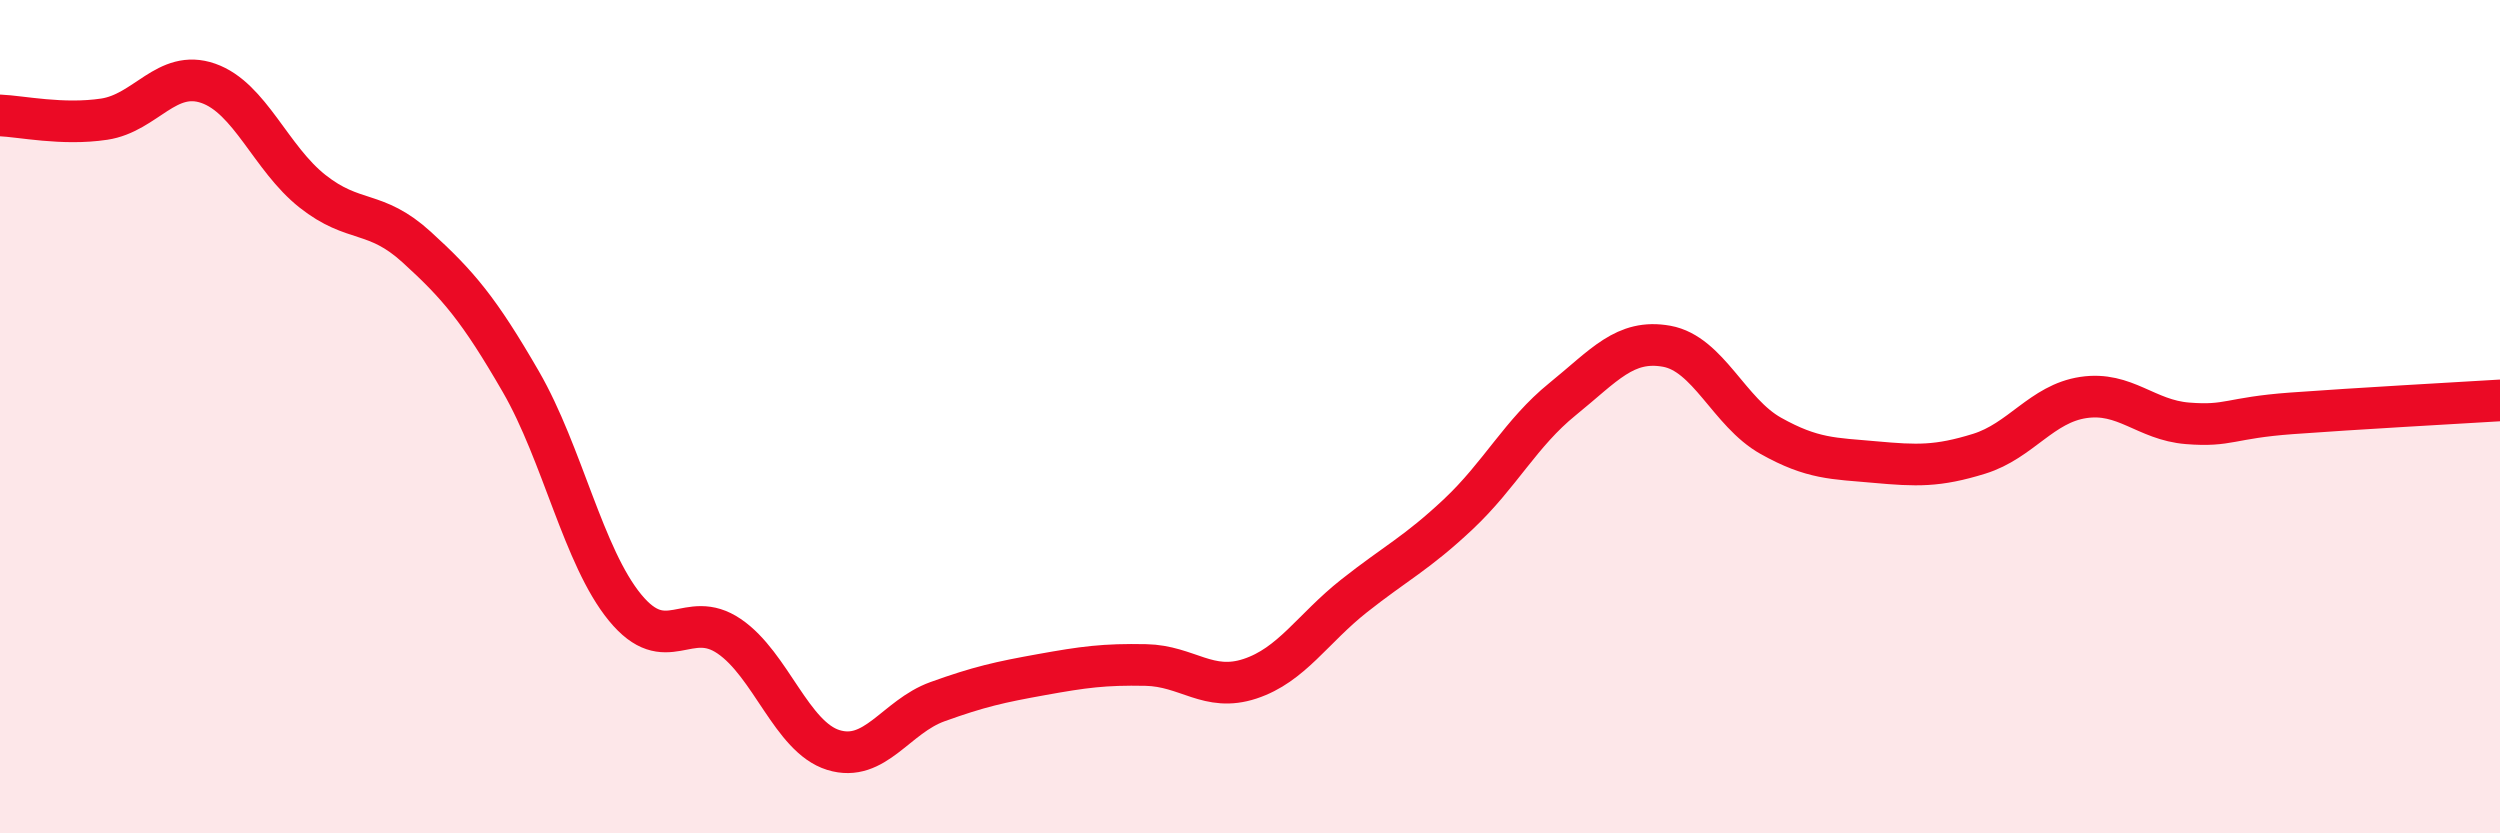
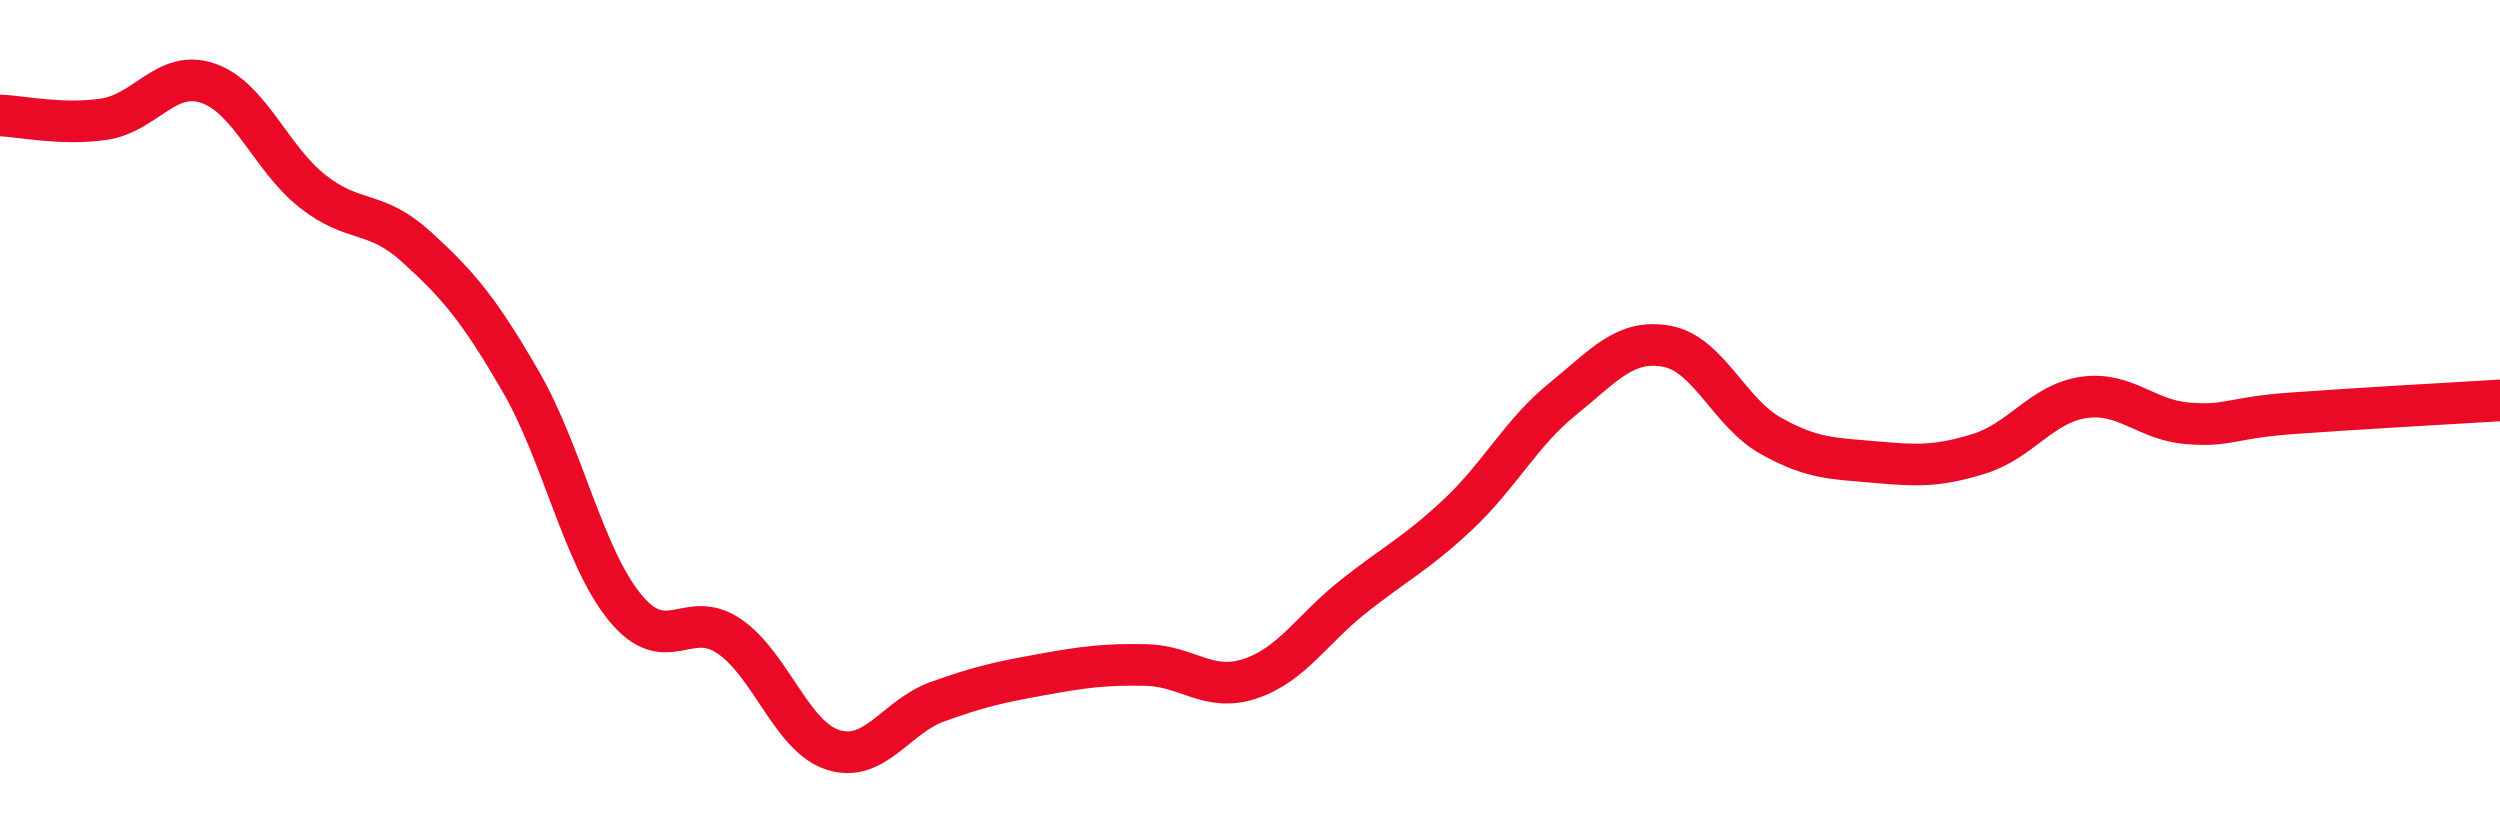
<svg xmlns="http://www.w3.org/2000/svg" width="60" height="20" viewBox="0 0 60 20">
-   <path d="M 0,2.77 C 0.5,2.79 1.5,3.01 2.5,2.86 C 3.5,2.71 4,1.65 5,2 C 6,2.35 6.5,3.8 7.5,4.59 C 8.5,5.38 9,5.02 10,5.93 C 11,6.84 11.5,7.43 12.5,9.16 C 13.5,10.89 14,13.36 15,14.58 C 16,15.8 16.5,14.59 17.5,15.27 C 18.5,15.95 19,17.69 20,18 C 21,18.31 21.5,17.2 22.5,16.84 C 23.5,16.48 24,16.37 25,16.19 C 26,16.01 26.5,15.94 27.5,15.96 C 28.5,15.98 29,16.62 30,16.29 C 31,15.96 31.5,15.09 32.5,14.3 C 33.5,13.51 34,13.28 35,12.34 C 36,11.4 36.5,10.39 37.5,9.58 C 38.5,8.77 39,8.13 40,8.31 C 41,8.49 41.5,9.9 42.5,10.46 C 43.5,11.02 44,11 45,11.09 C 46,11.18 46.5,11.2 47.5,10.89 C 48.5,10.58 49,9.69 50,9.54 C 51,9.39 51.5,10.08 52.5,10.16 C 53.5,10.24 53.5,10.03 55,9.92 C 56.5,9.81 59,9.67 60,9.61L60 20L0 20Z" fill="#EB0A25" opacity="0.1" stroke-linecap="round" stroke-linejoin="round" />
  <path d="M 0,2.77 C 0.5,2.79 1.5,3.01 2.5,2.86 C 3.5,2.71 4,1.65 5,2 C 6,2.35 6.5,3.8 7.5,4.59 C 8.5,5.38 9,5.02 10,5.93 C 11,6.84 11.5,7.43 12.5,9.16 C 13.5,10.89 14,13.36 15,14.58 C 16,15.8 16.5,14.59 17.5,15.27 C 18.5,15.95 19,17.69 20,18 C 21,18.31 21.5,17.2 22.5,16.84 C 23.5,16.48 24,16.37 25,16.19 C 26,16.01 26.5,15.94 27.5,15.96 C 28.5,15.98 29,16.62 30,16.29 C 31,15.96 31.5,15.09 32.5,14.3 C 33.5,13.51 34,13.28 35,12.34 C 36,11.4 36.5,10.39 37.5,9.58 C 38.5,8.77 39,8.13 40,8.31 C 41,8.49 41.5,9.9 42.5,10.46 C 43.5,11.02 44,11 45,11.09 C 46,11.18 46.5,11.2 47.5,10.89 C 48.5,10.58 49,9.69 50,9.54 C 51,9.39 51.5,10.08 52.5,10.16 C 53.5,10.24 53.5,10.03 55,9.92 C 56.5,9.81 59,9.67 60,9.61" stroke="#EB0A25" stroke-width="1" fill="none" stroke-linecap="round" stroke-linejoin="round" />
</svg>